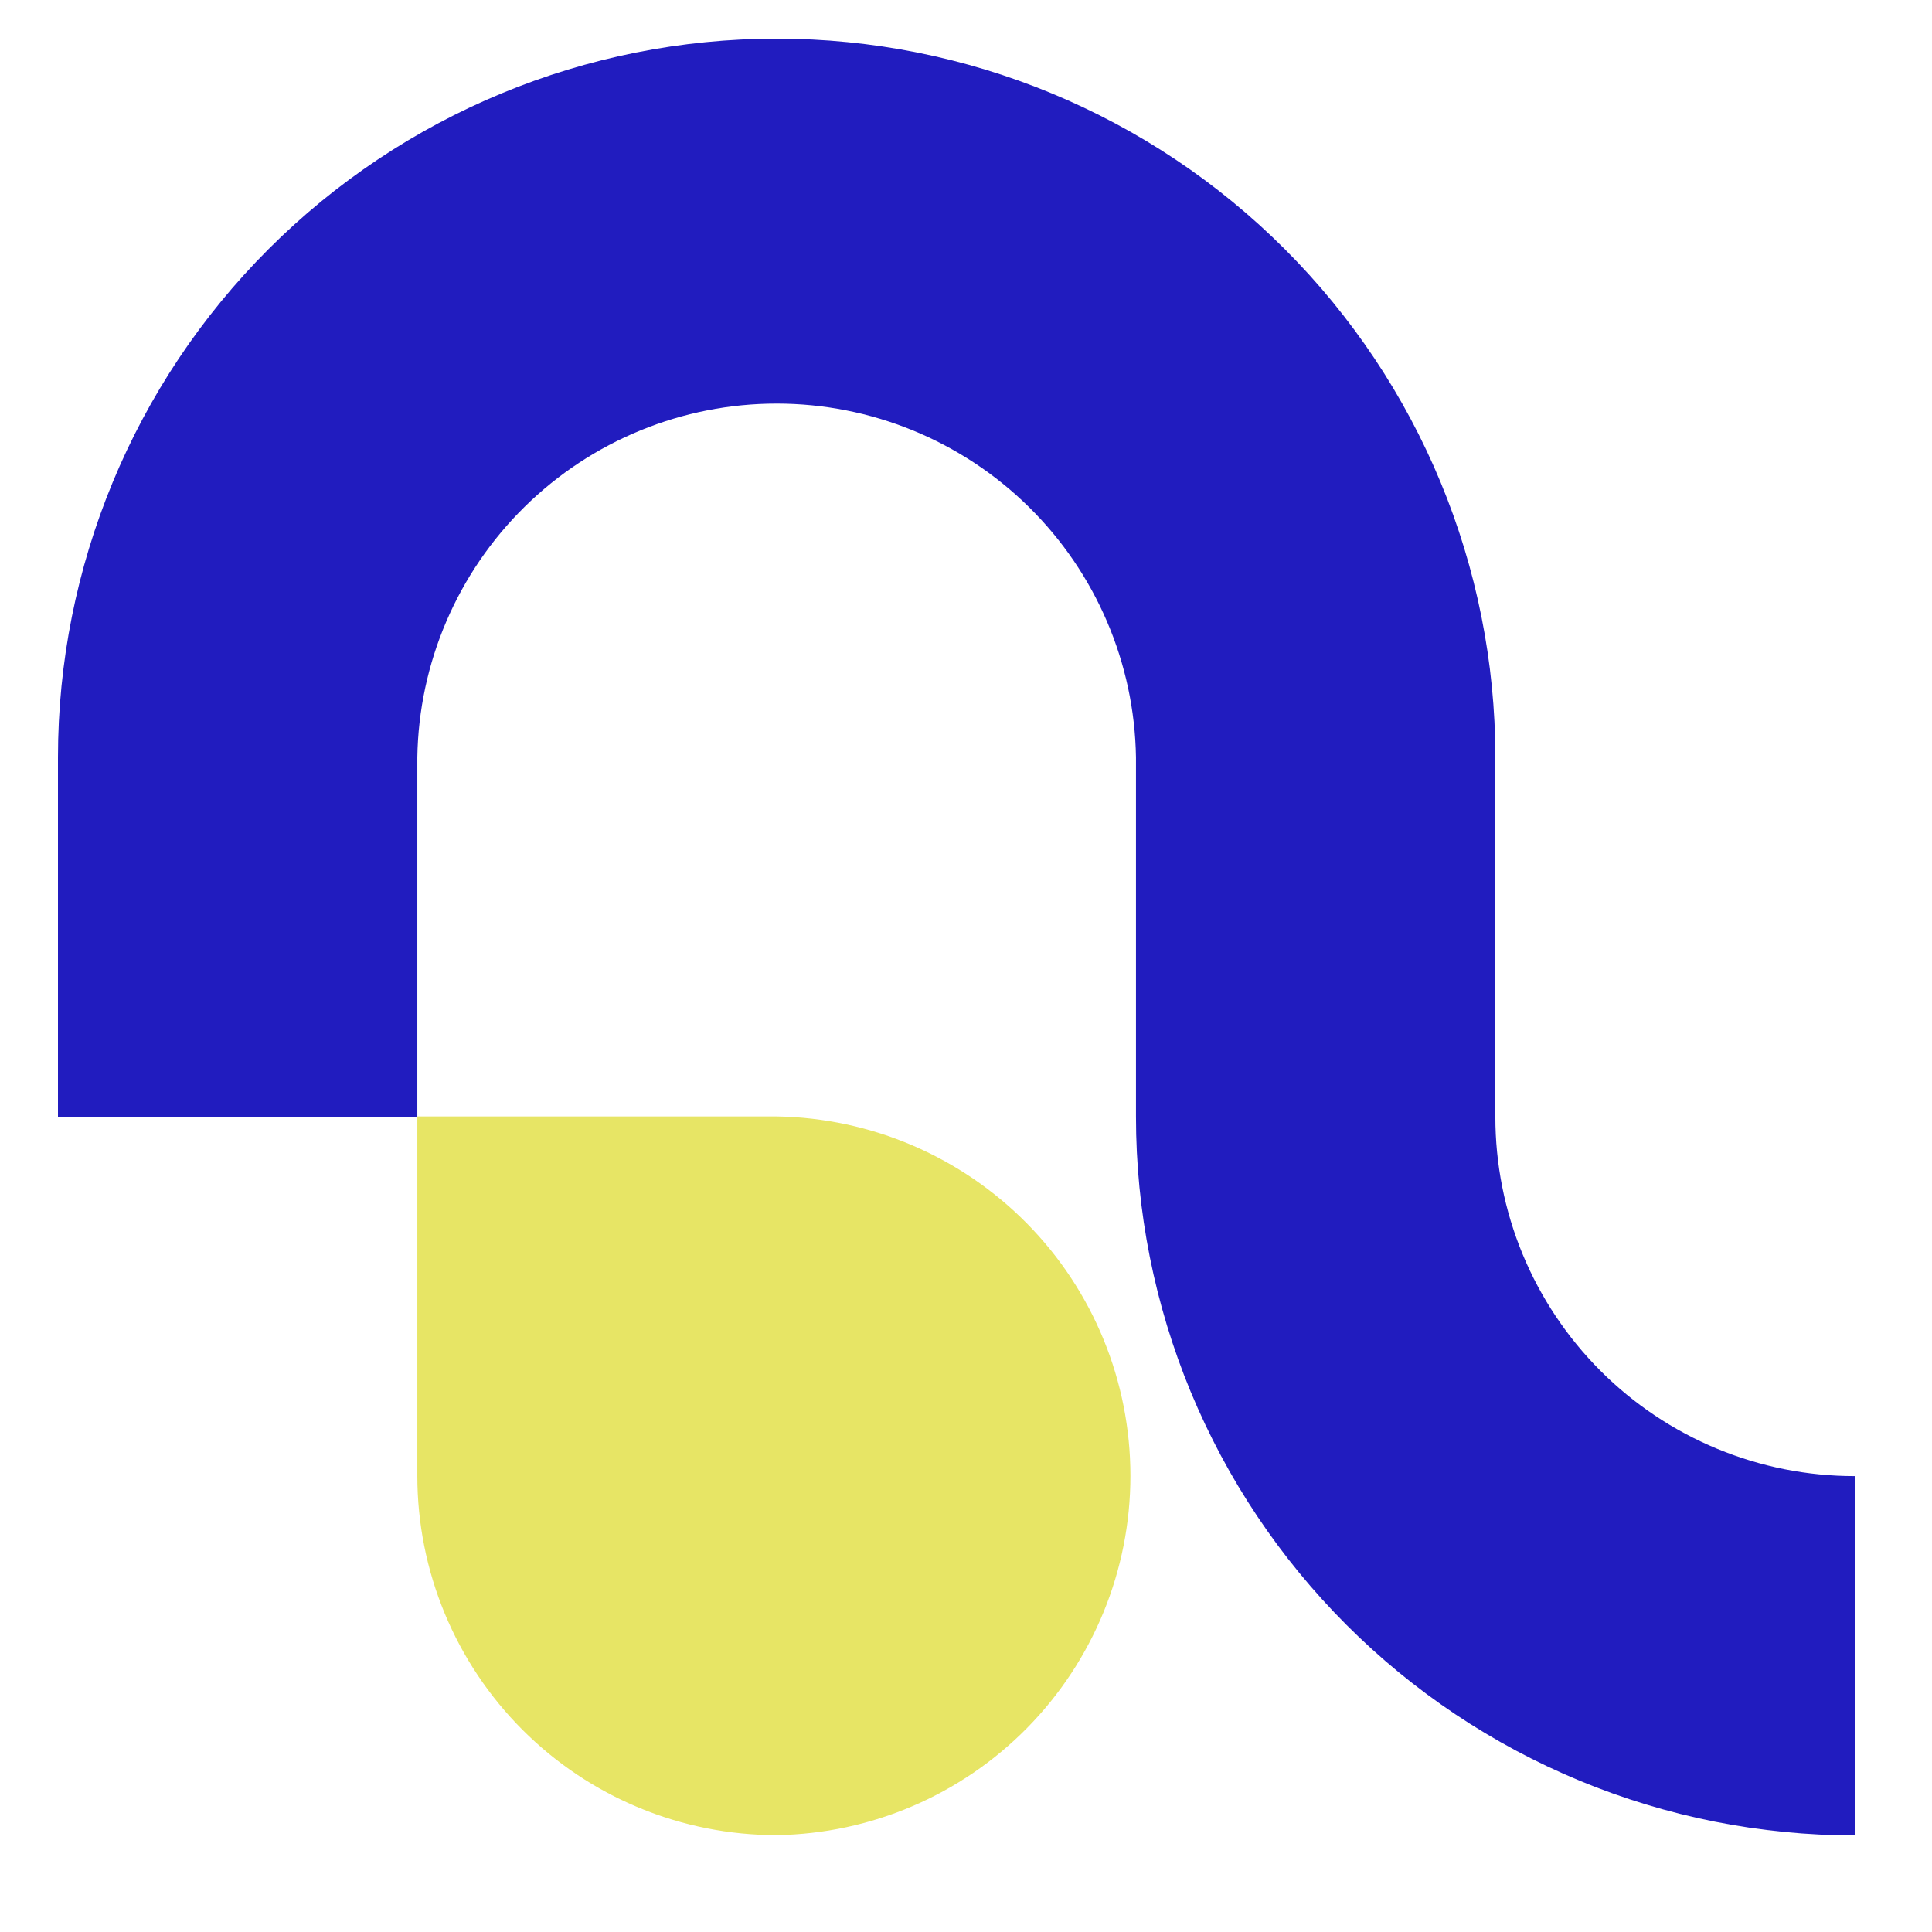
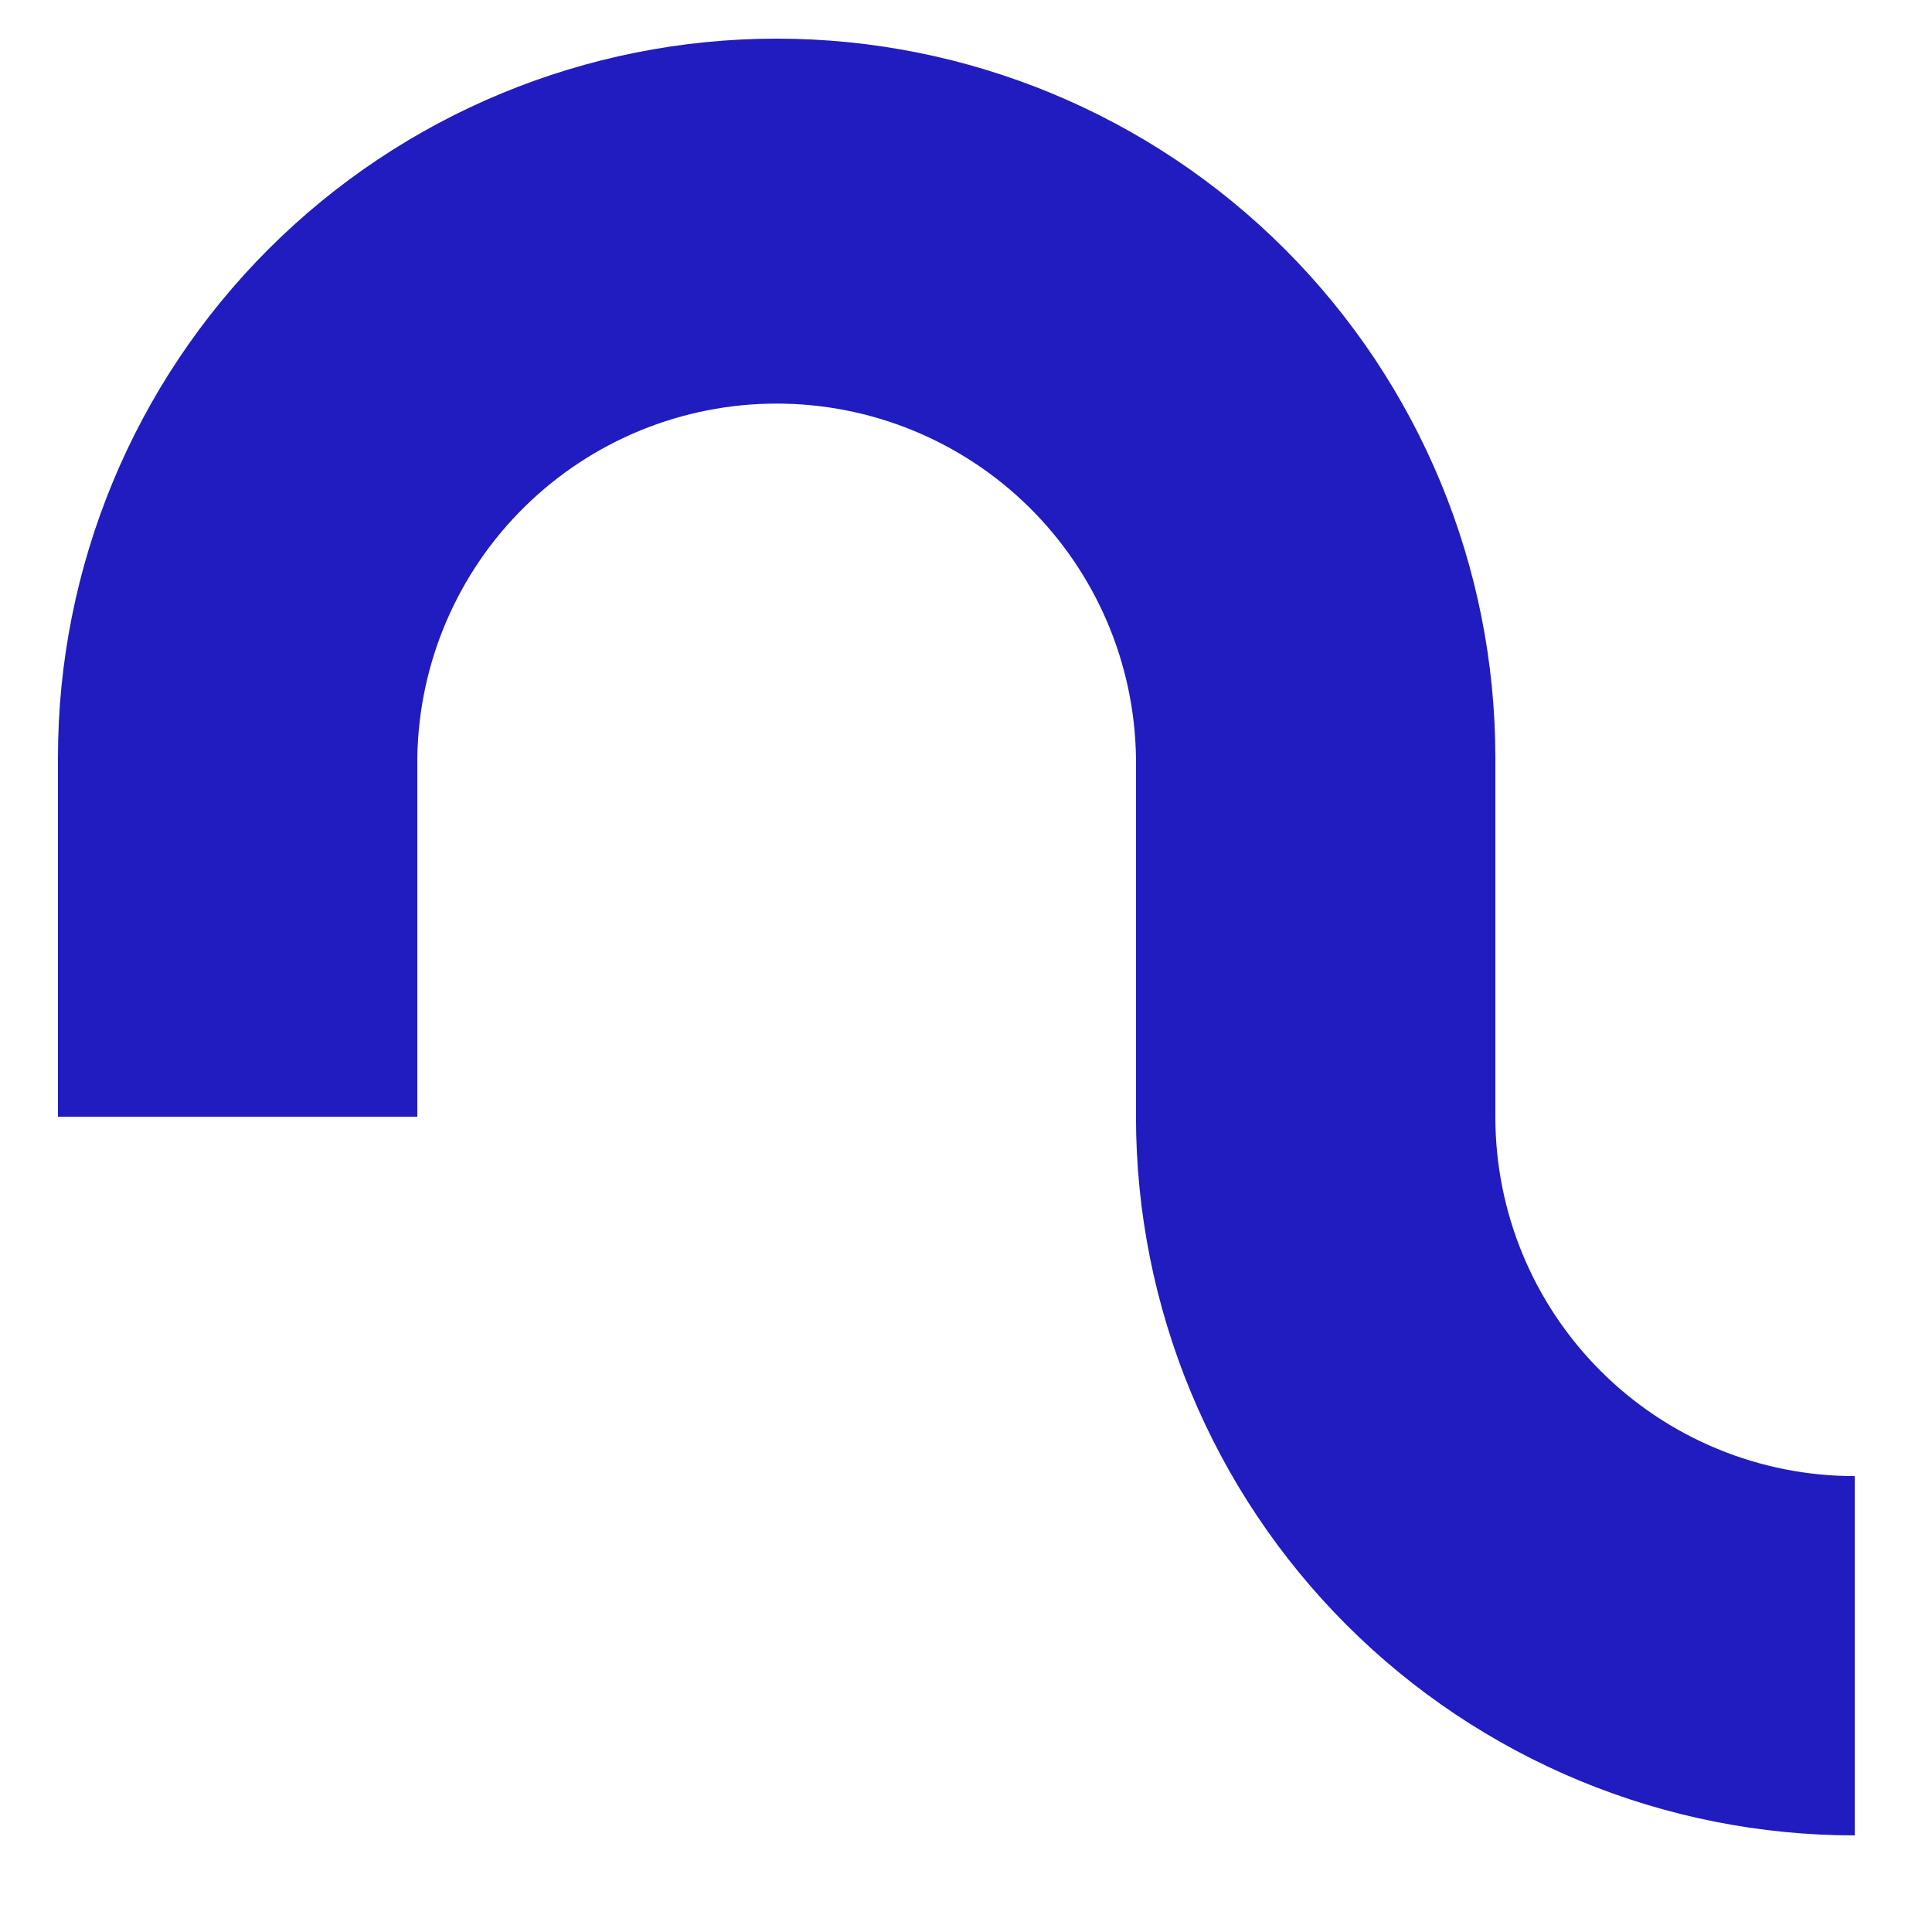
<svg xmlns="http://www.w3.org/2000/svg" width="100" height="100" viewBox="0 0 100 100" fill="none">
  <path fill-rule="evenodd" clip-rule="evenodd" d="M40.202 2C50.067 2.001 59.527 5.921 66.503 12.897C73.478 19.873 77.398 29.334 77.399 39.199V57.801C77.398 60.244 77.878 62.664 78.812 64.921C79.747 67.178 81.117 69.23 82.845 70.957C84.572 72.685 86.623 74.055 88.88 74.989C91.138 75.924 93.557 76.404 96 76.403V95C91.115 95.001 86.278 94.039 81.764 92.17C77.251 90.301 73.149 87.561 69.695 84.106C66.24 80.652 63.5 76.551 61.63 72.038C59.761 67.524 58.798 62.687 58.798 57.801V39.199C58.721 34.317 56.728 29.661 53.248 26.235C49.769 22.81 45.082 20.89 40.2 20.89C35.317 20.89 30.63 22.81 27.151 26.235C23.671 29.661 21.678 34.317 21.601 39.199V57.801H3V39.199C3.001 29.333 6.921 19.871 13.898 12.895C20.874 5.919 30.336 2 40.202 2Z" fill="#211CBF" />
-   <path fill-rule="evenodd" clip-rule="evenodd" d="M40.202 94.986C45.084 94.909 49.739 92.916 53.165 89.436C56.59 85.956 58.51 81.269 58.51 76.387C58.51 71.504 56.59 66.817 53.165 63.337C49.739 59.858 45.084 57.864 40.202 57.787H21.601V76.389C21.601 78.832 22.082 81.25 23.017 83.507C23.952 85.763 25.322 87.814 27.049 89.541C28.776 91.268 30.827 92.638 33.084 93.572C35.341 94.506 37.759 94.987 40.202 94.986Z" fill="#E7E565" />
</svg>